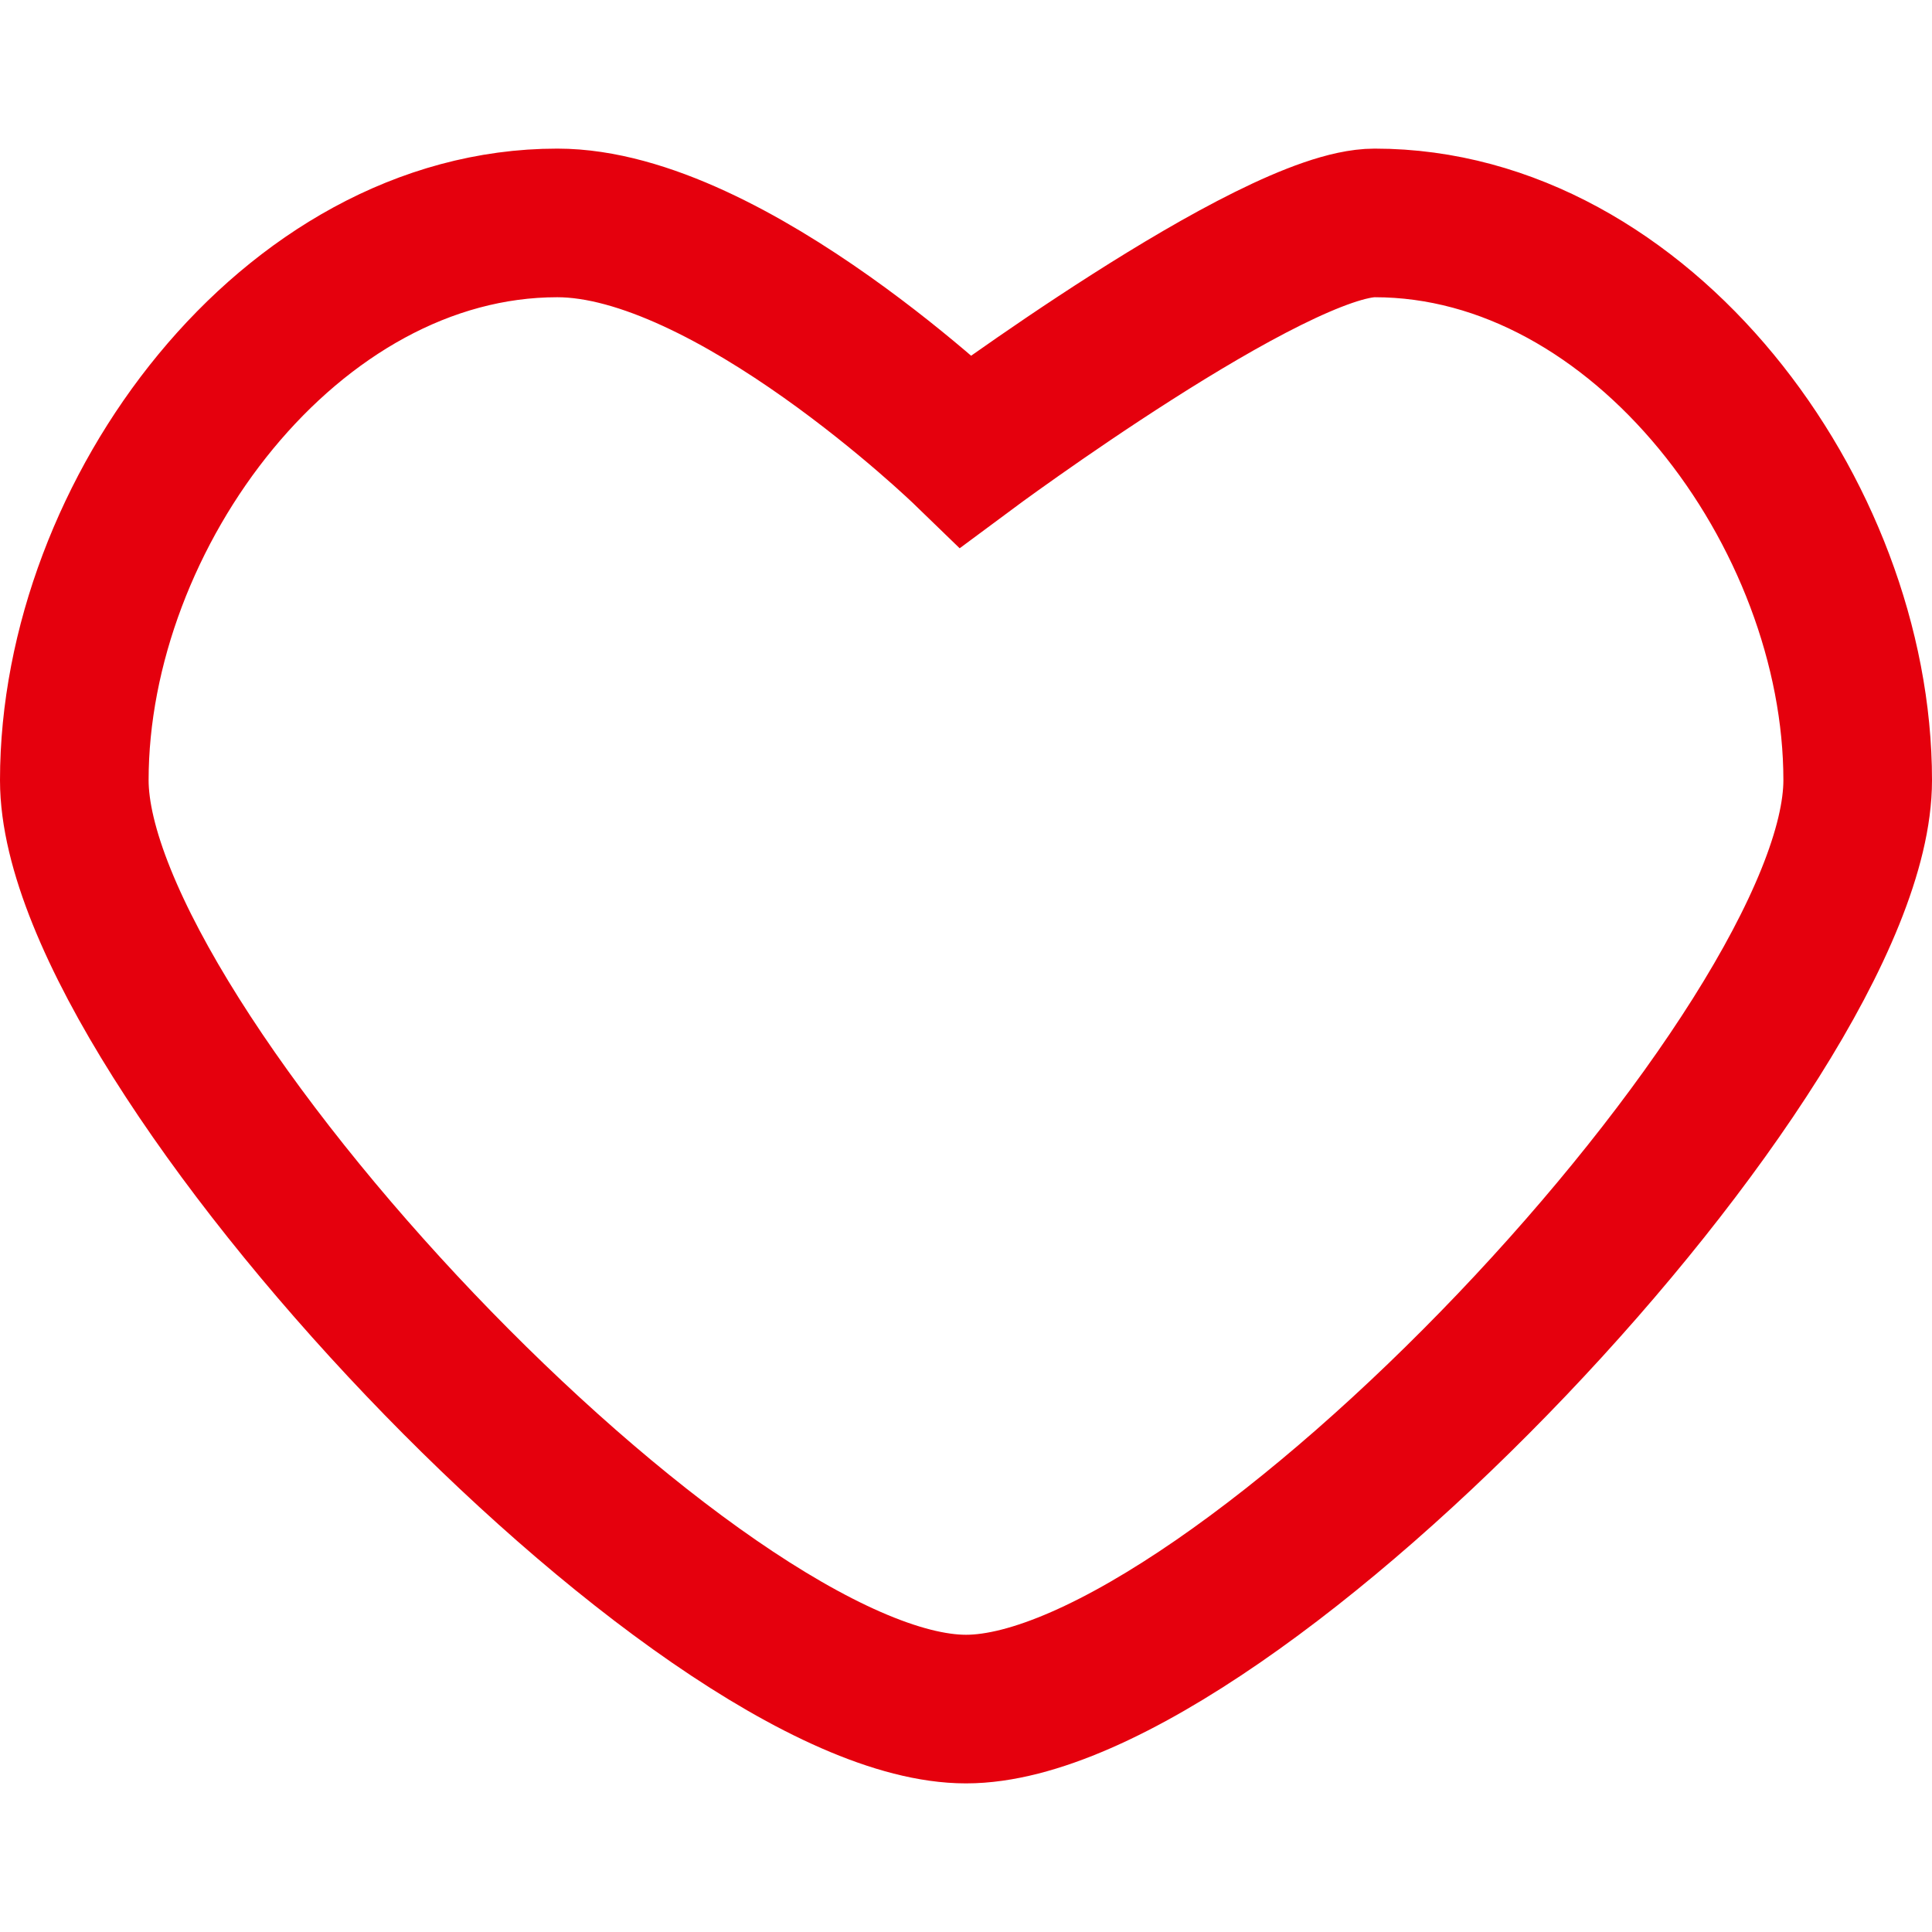
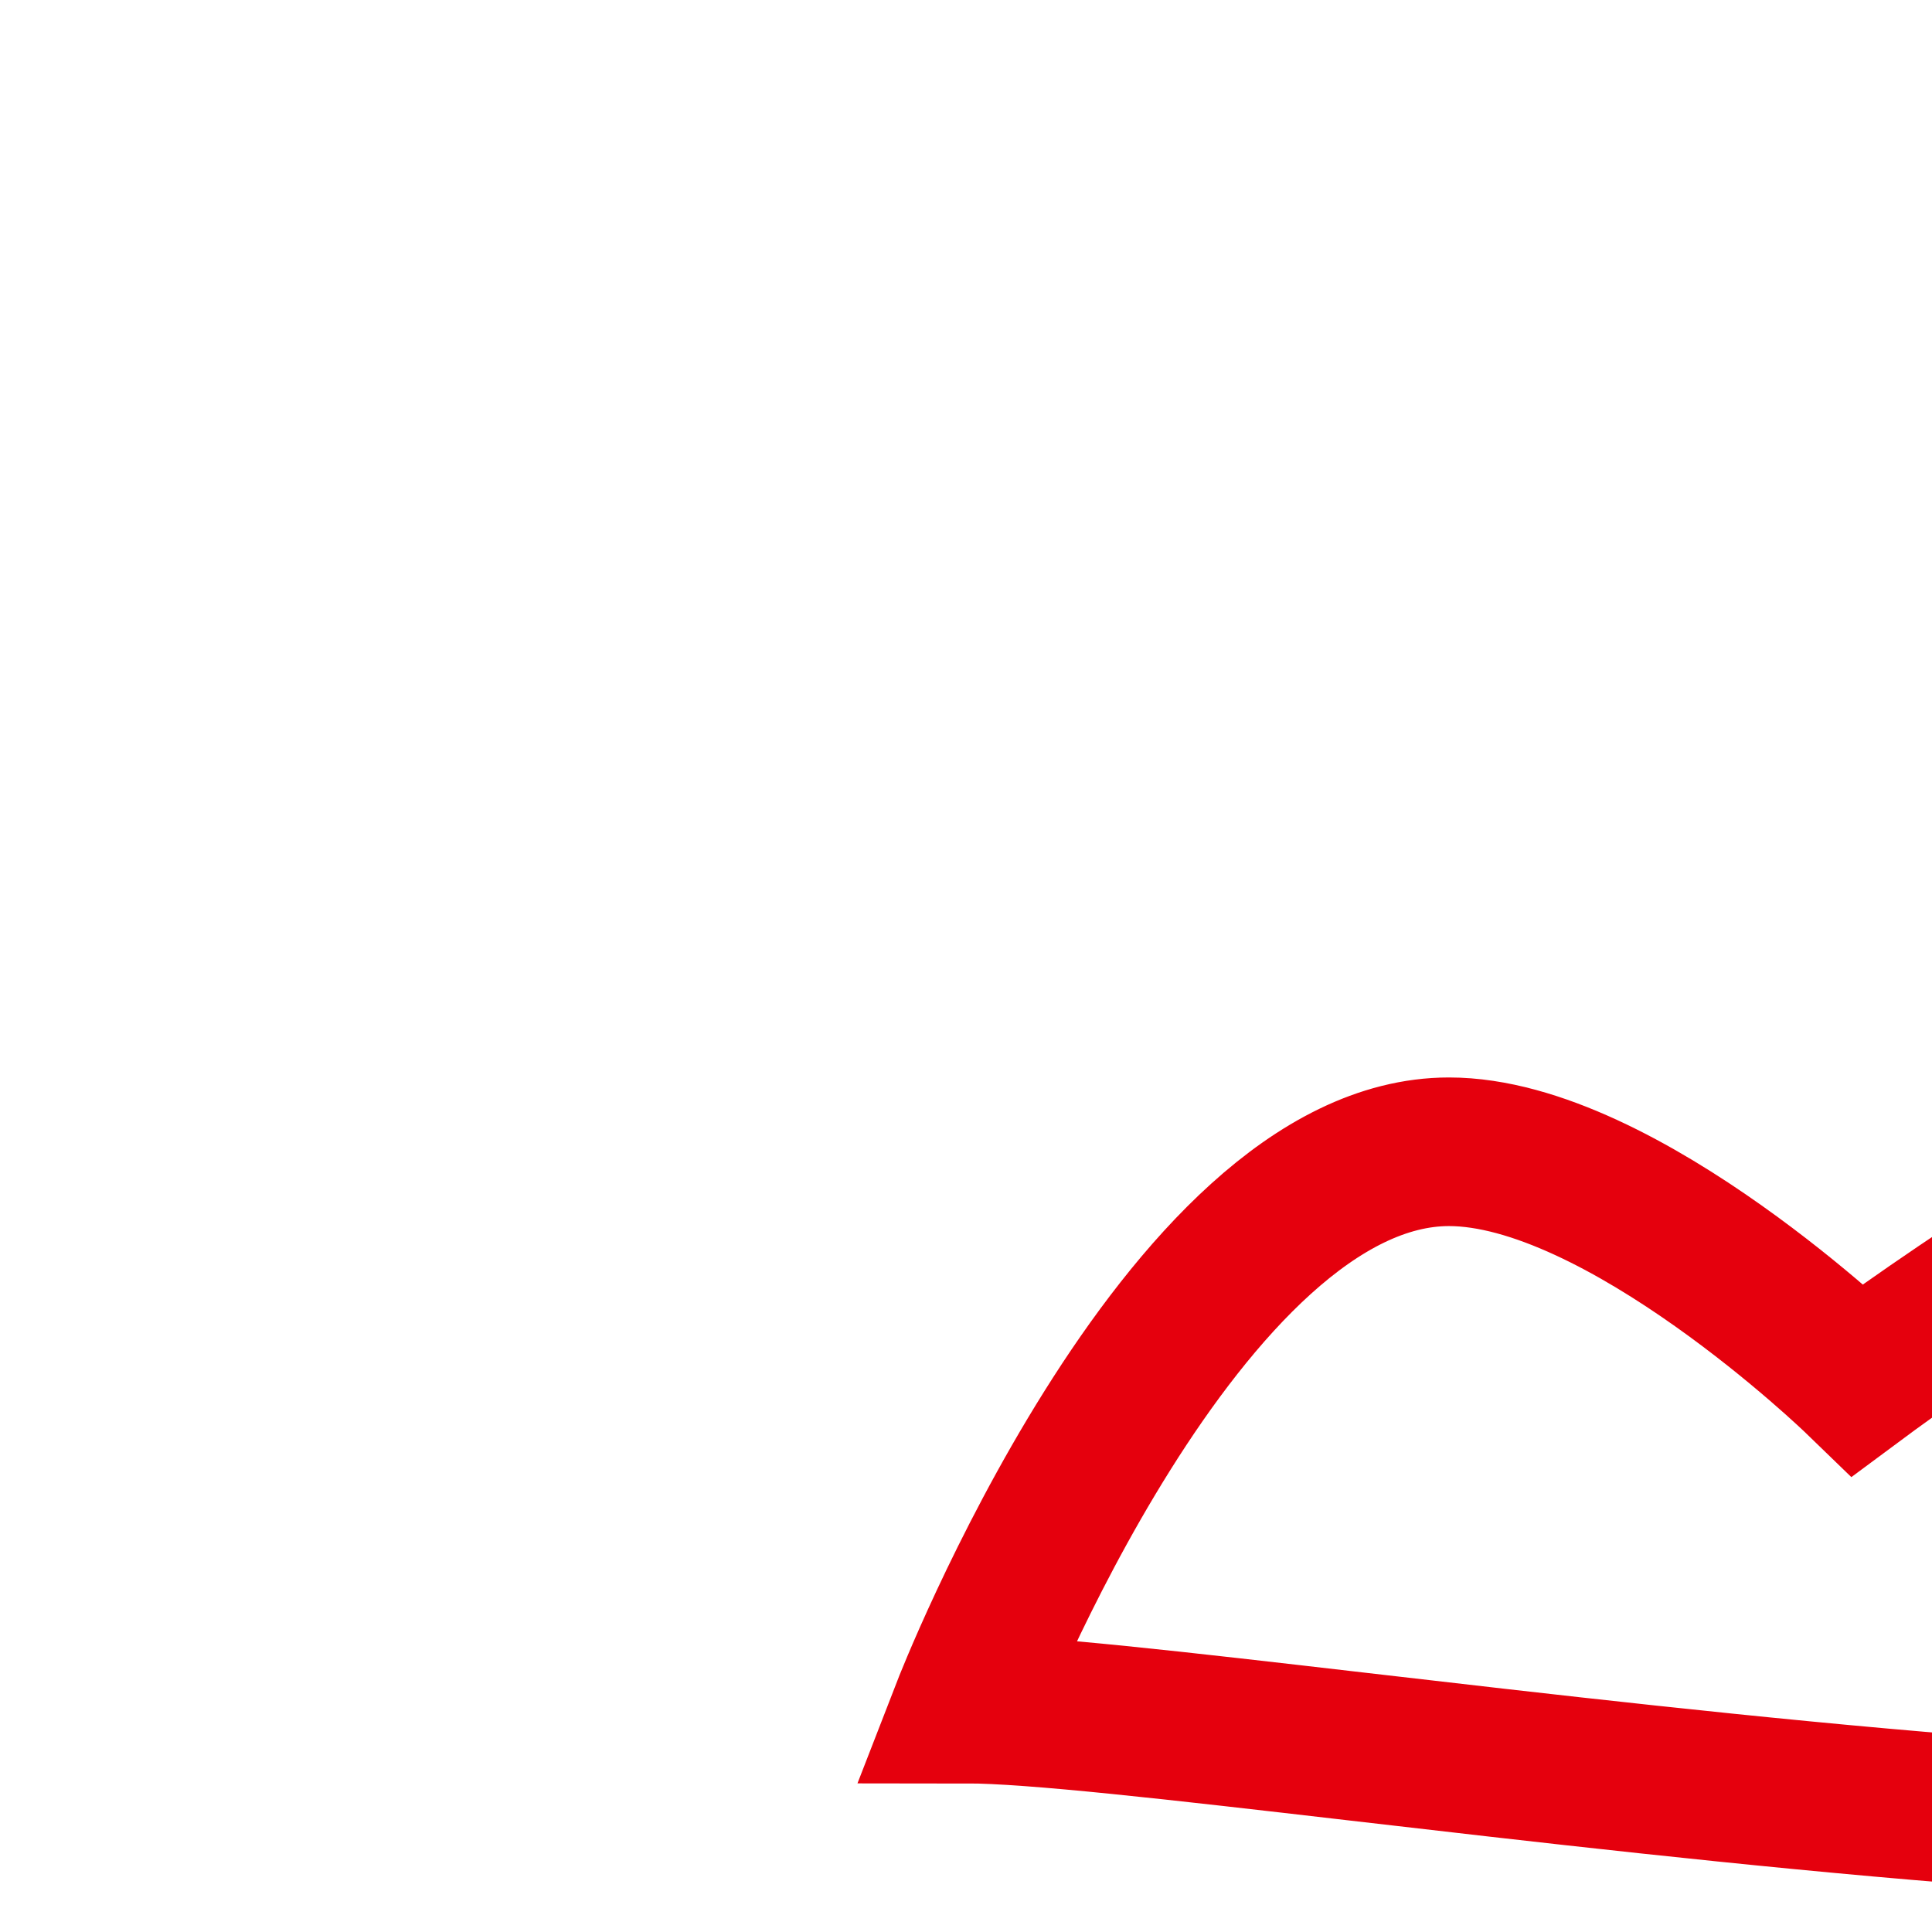
<svg xmlns="http://www.w3.org/2000/svg" fill="none" stroke="#E5000D" stroke-width="2" fill-rule="evenodd" width="800px" height="800px" viewBox="0 -2 26 26">
-   <path id="heart_copy_2" data-name="heart copy 2" class="cls-1" d="M1194,429c-3.59,0-12-8.91-12-12.5s2.91-7.5,6.5-7.5c2.33,0,5.5,3.069,5.5,3.069s4.13-3.069,5.5-3.069c3.59,0,6.5,3.91,6.5,7.5S1197.59,429,1194,429Z" transform="translate(-1181 -408)" />
+   <path id="heart_copy_2" data-name="heart copy 2" class="cls-1" d="M1194,429s2.91-7.5,6.5-7.5c2.33,0,5.5,3.069,5.5,3.069s4.13-3.069,5.5-3.069c3.59,0,6.5,3.91,6.5,7.5S1197.59,429,1194,429Z" transform="translate(-1181 -408)" />
</svg>